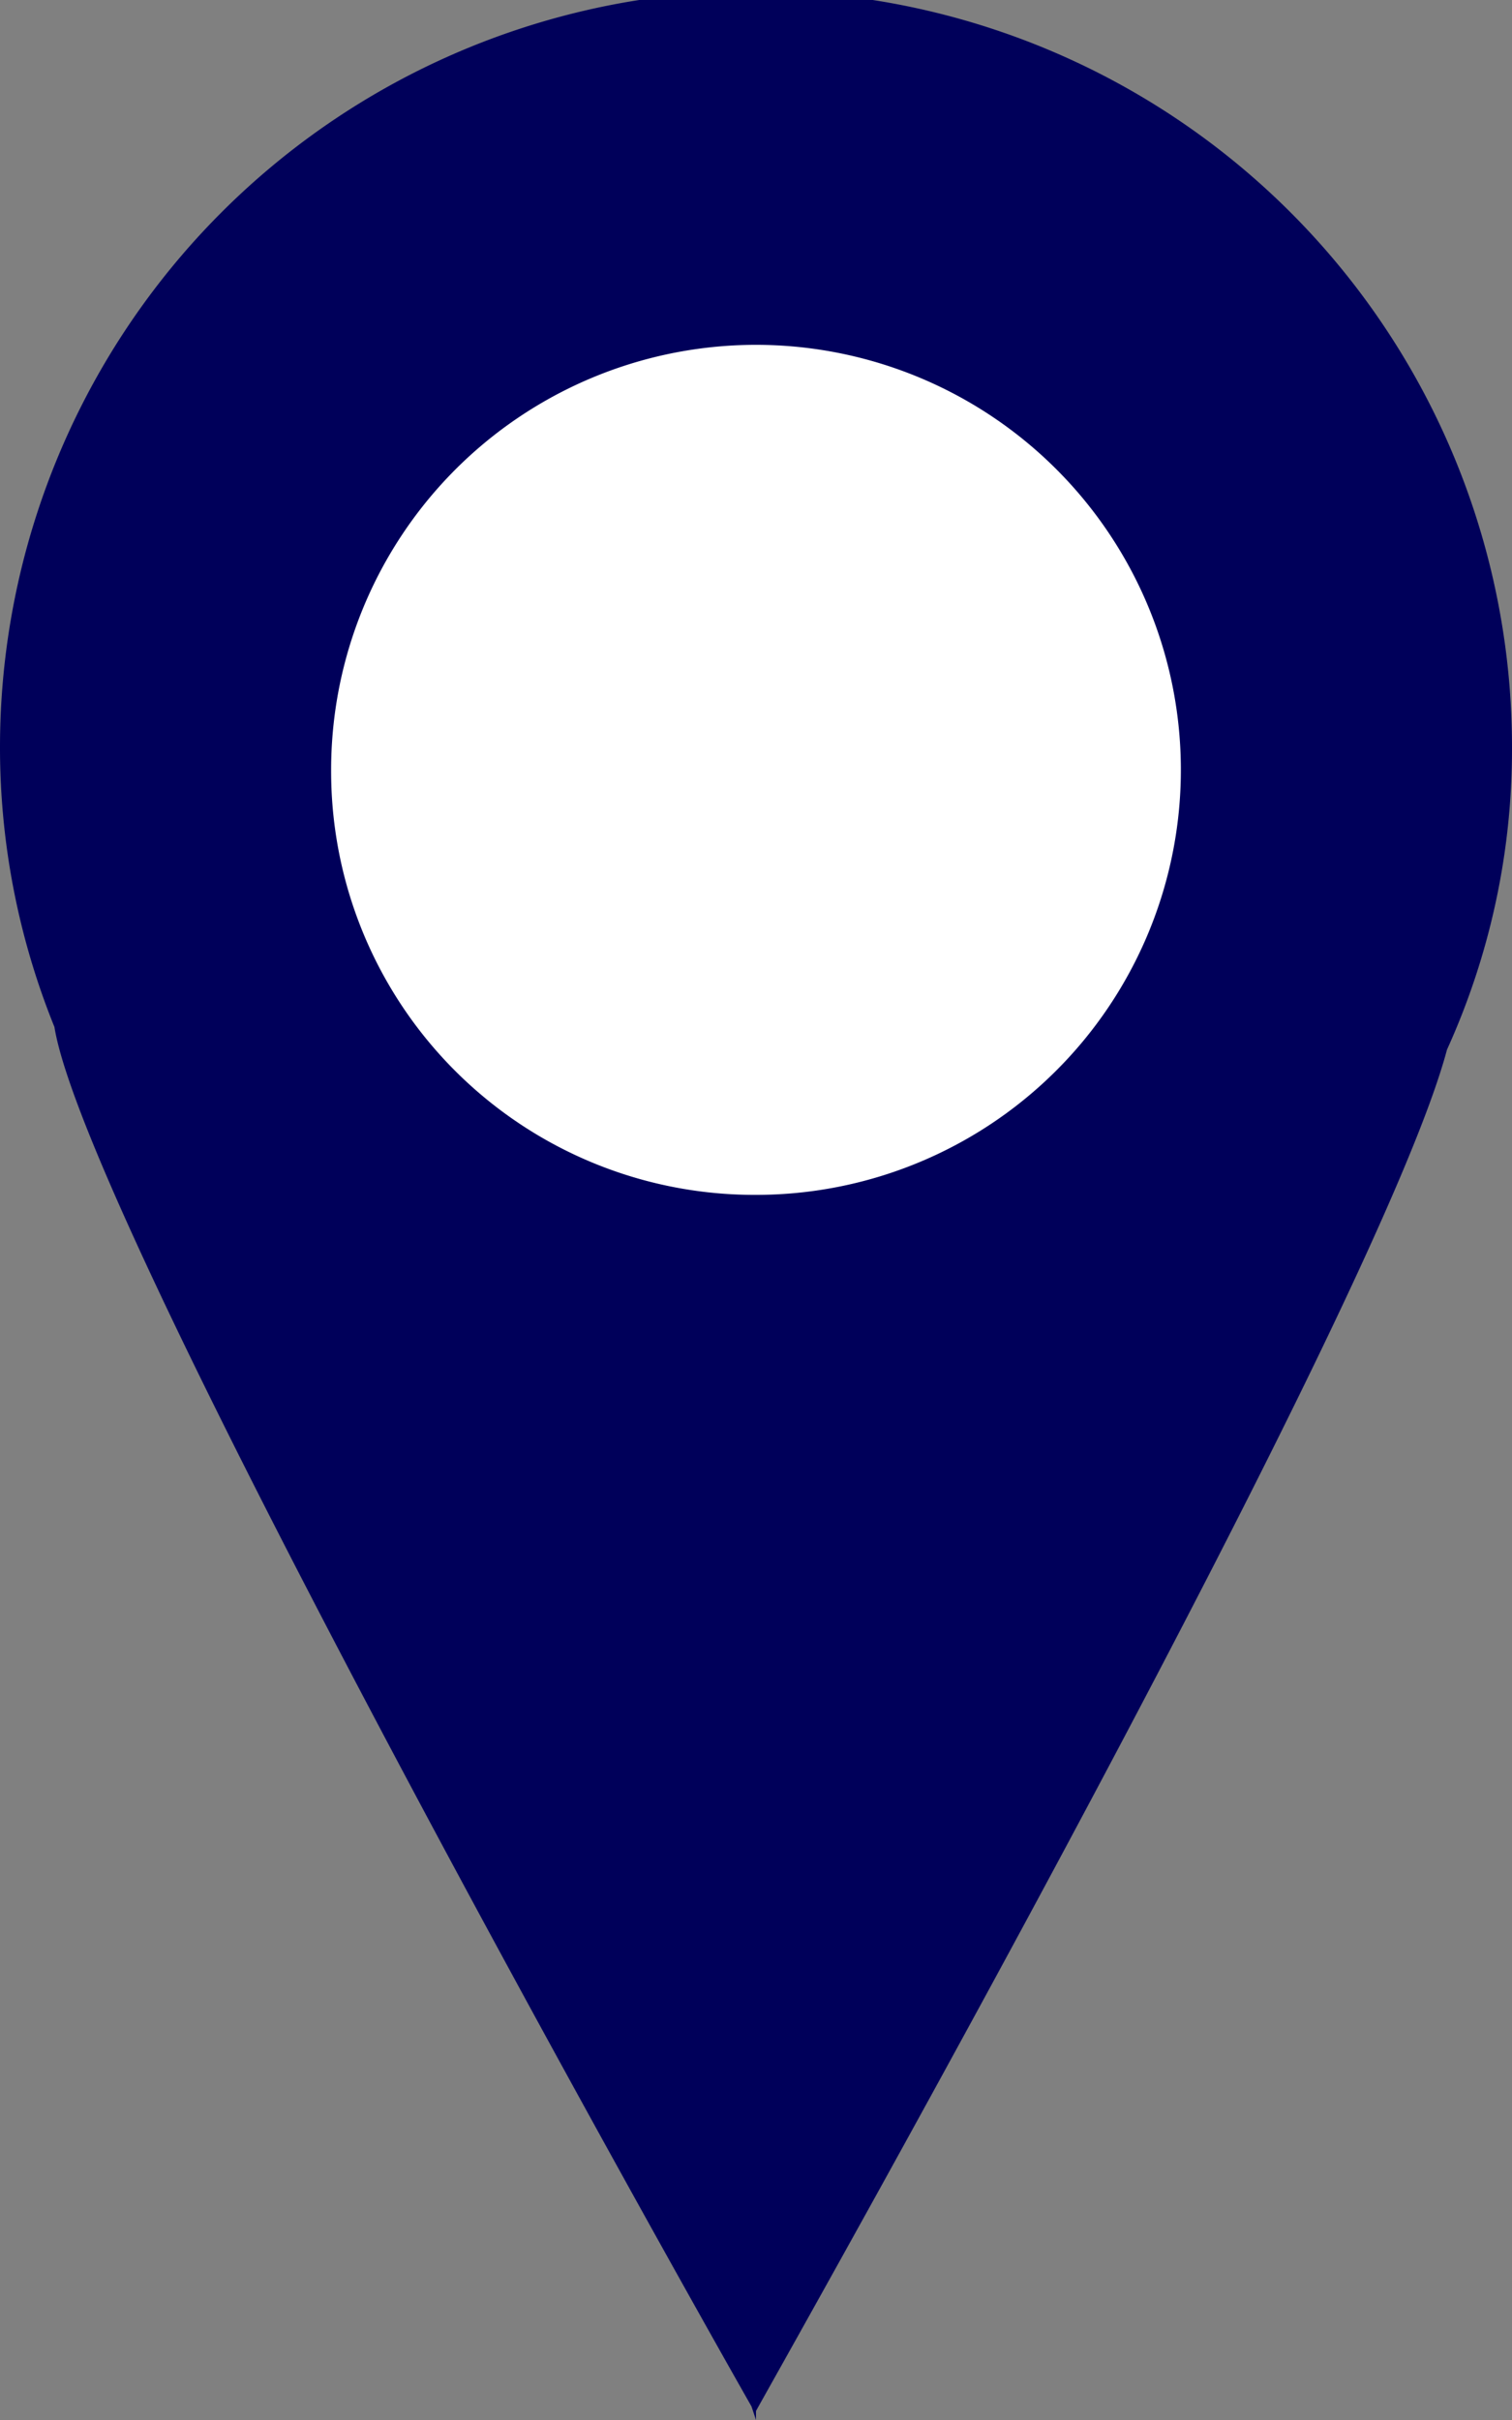
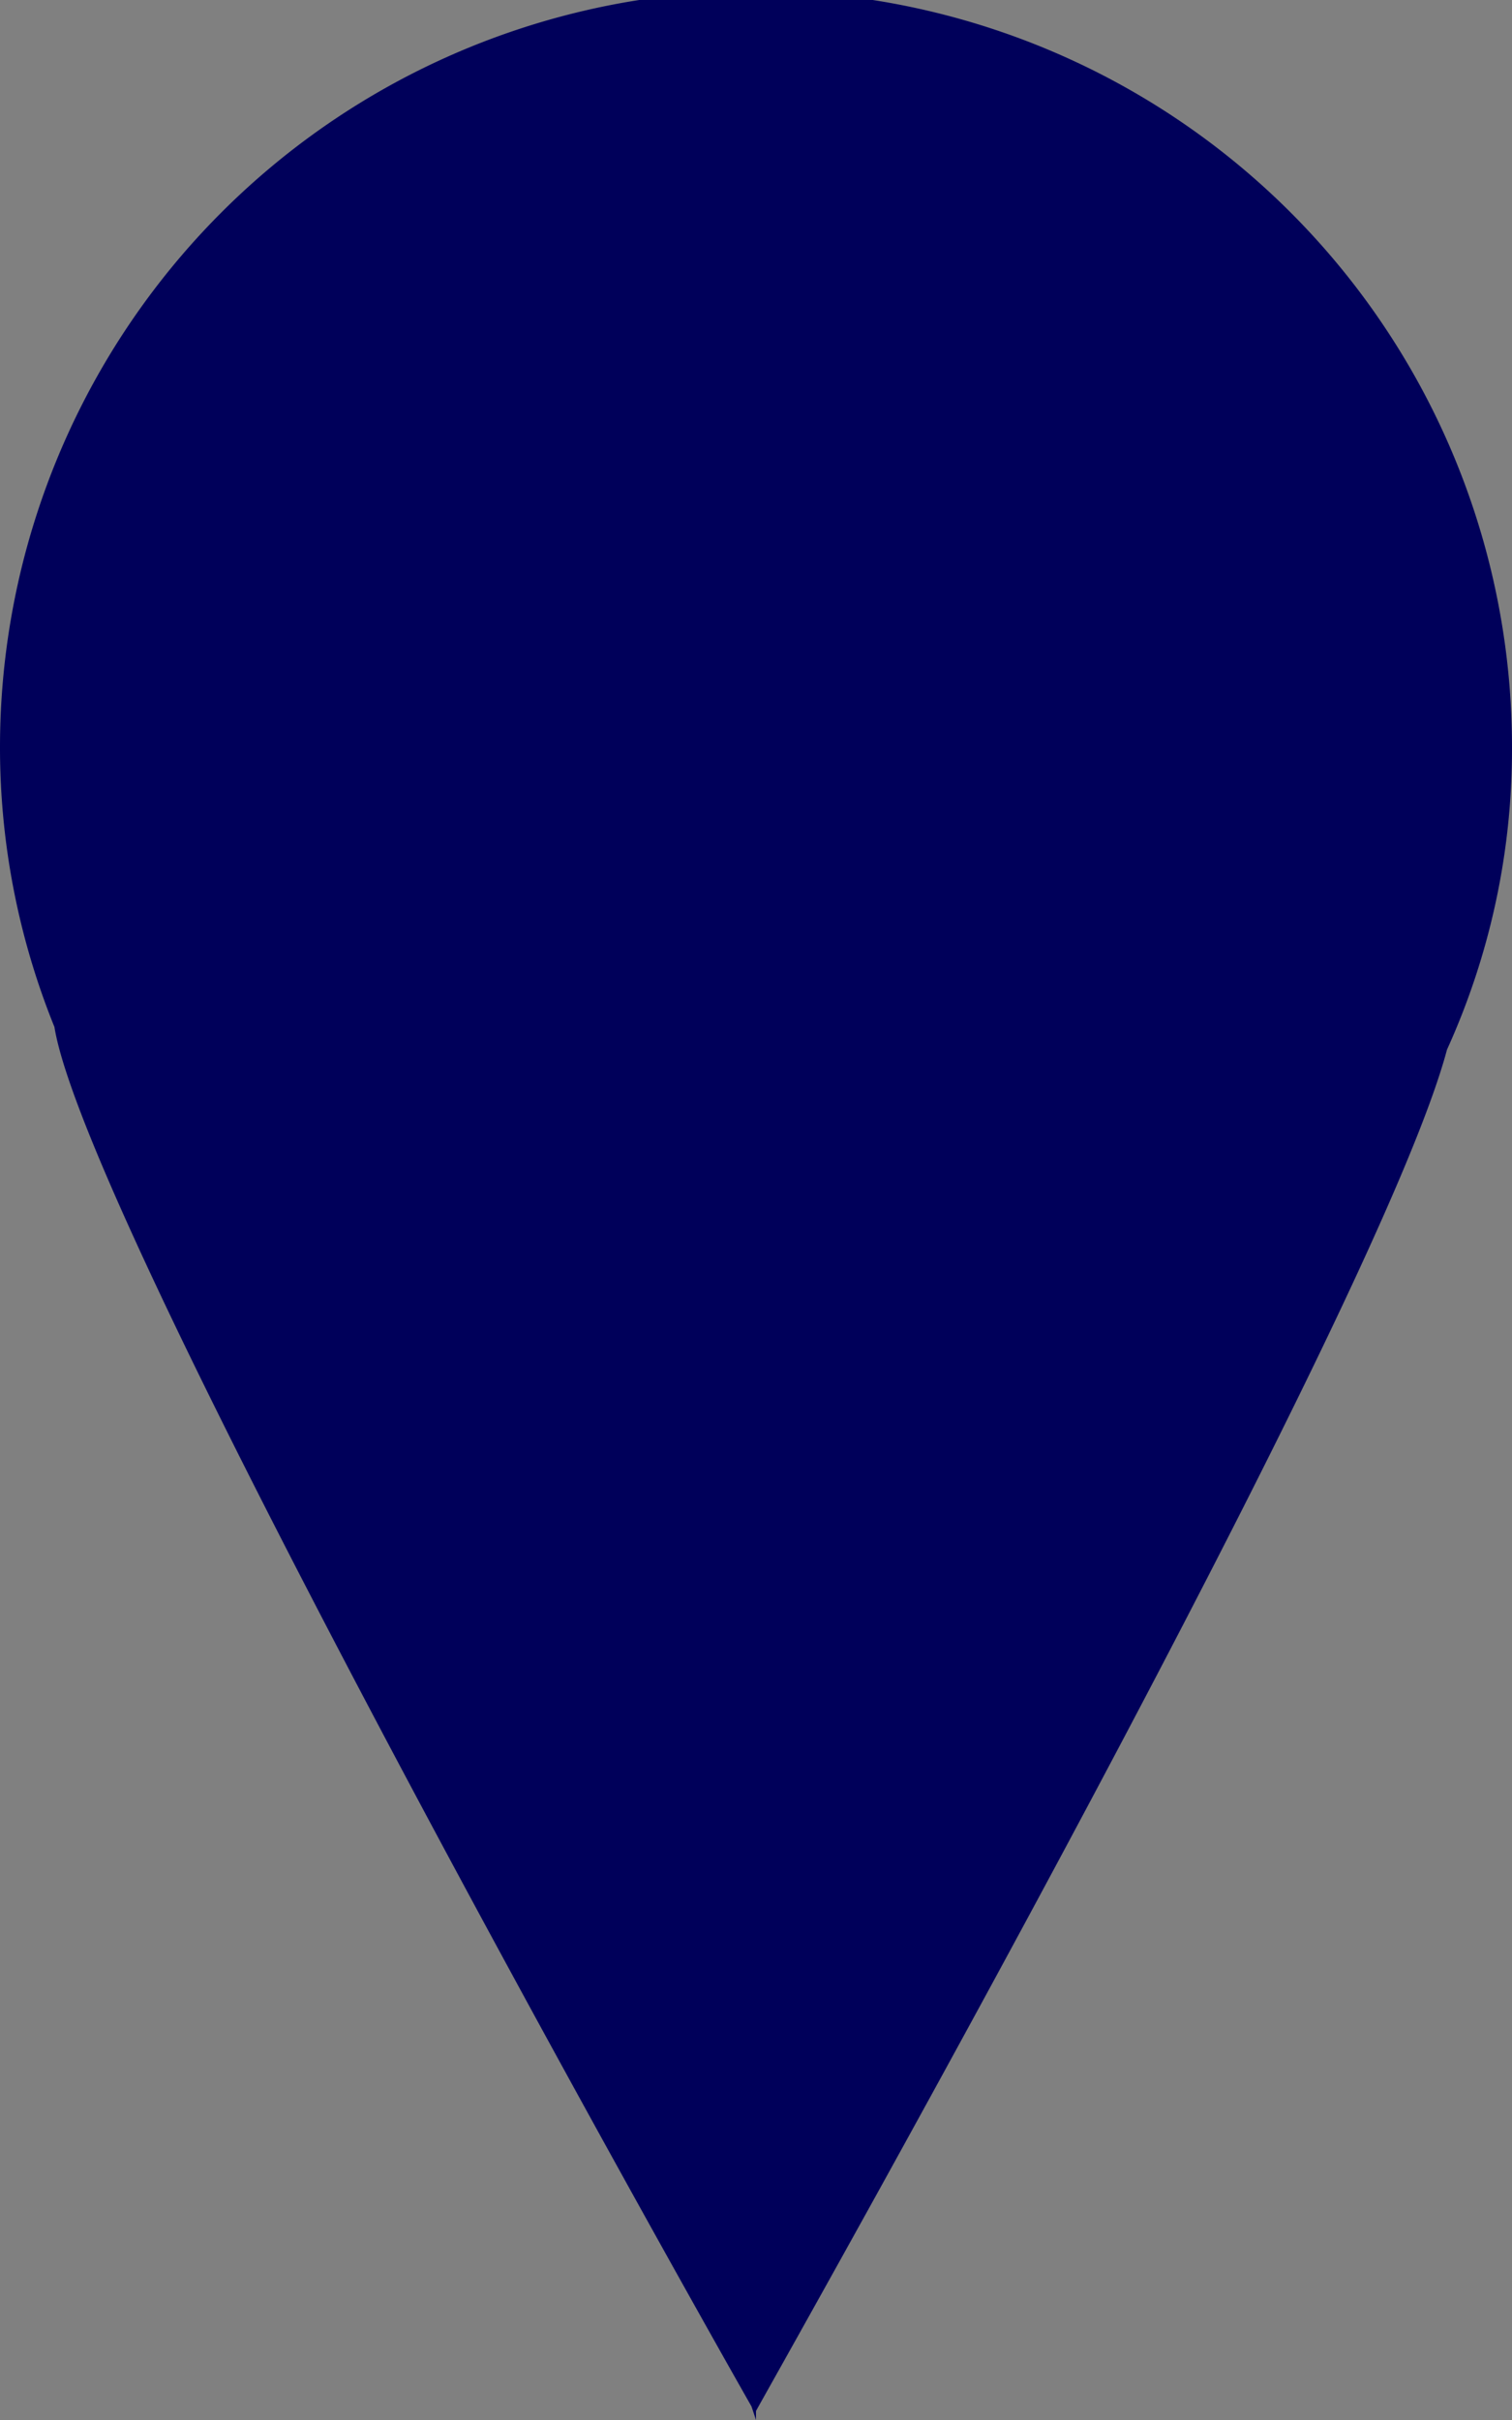
<svg xmlns="http://www.w3.org/2000/svg" id="Layer_1" data-name="Layer 1" viewBox="0 0 10 16">
  <rect x="0" y="0" width="10" height="16" fill="#808080" stroke="none" />
  <title>ico_ubicacion_mobile</title>
  <path d="M306,404v-.06c.38-.68,4.12-7.31,4.57-9a4.8,4.8,0,0,0,.43-2,5,5,0,0,0-10,0,4.92,4.92,0,0,0,.36,1.85c.21,1.31,4.21,8.42,4.61,9.12v0Z" transform="translate(-301 -388)" style="fill:#00005a;fill-rule:evenodd" />
-   <path d="M303.19,393.1a2.81,2.81,0,1,1,2.81,2.8A2.8,2.8,0,0,1,303.19,393.1Z" transform="translate(-301 -388)" style="fill:#fff;fill-rule:evenodd" />
</svg>